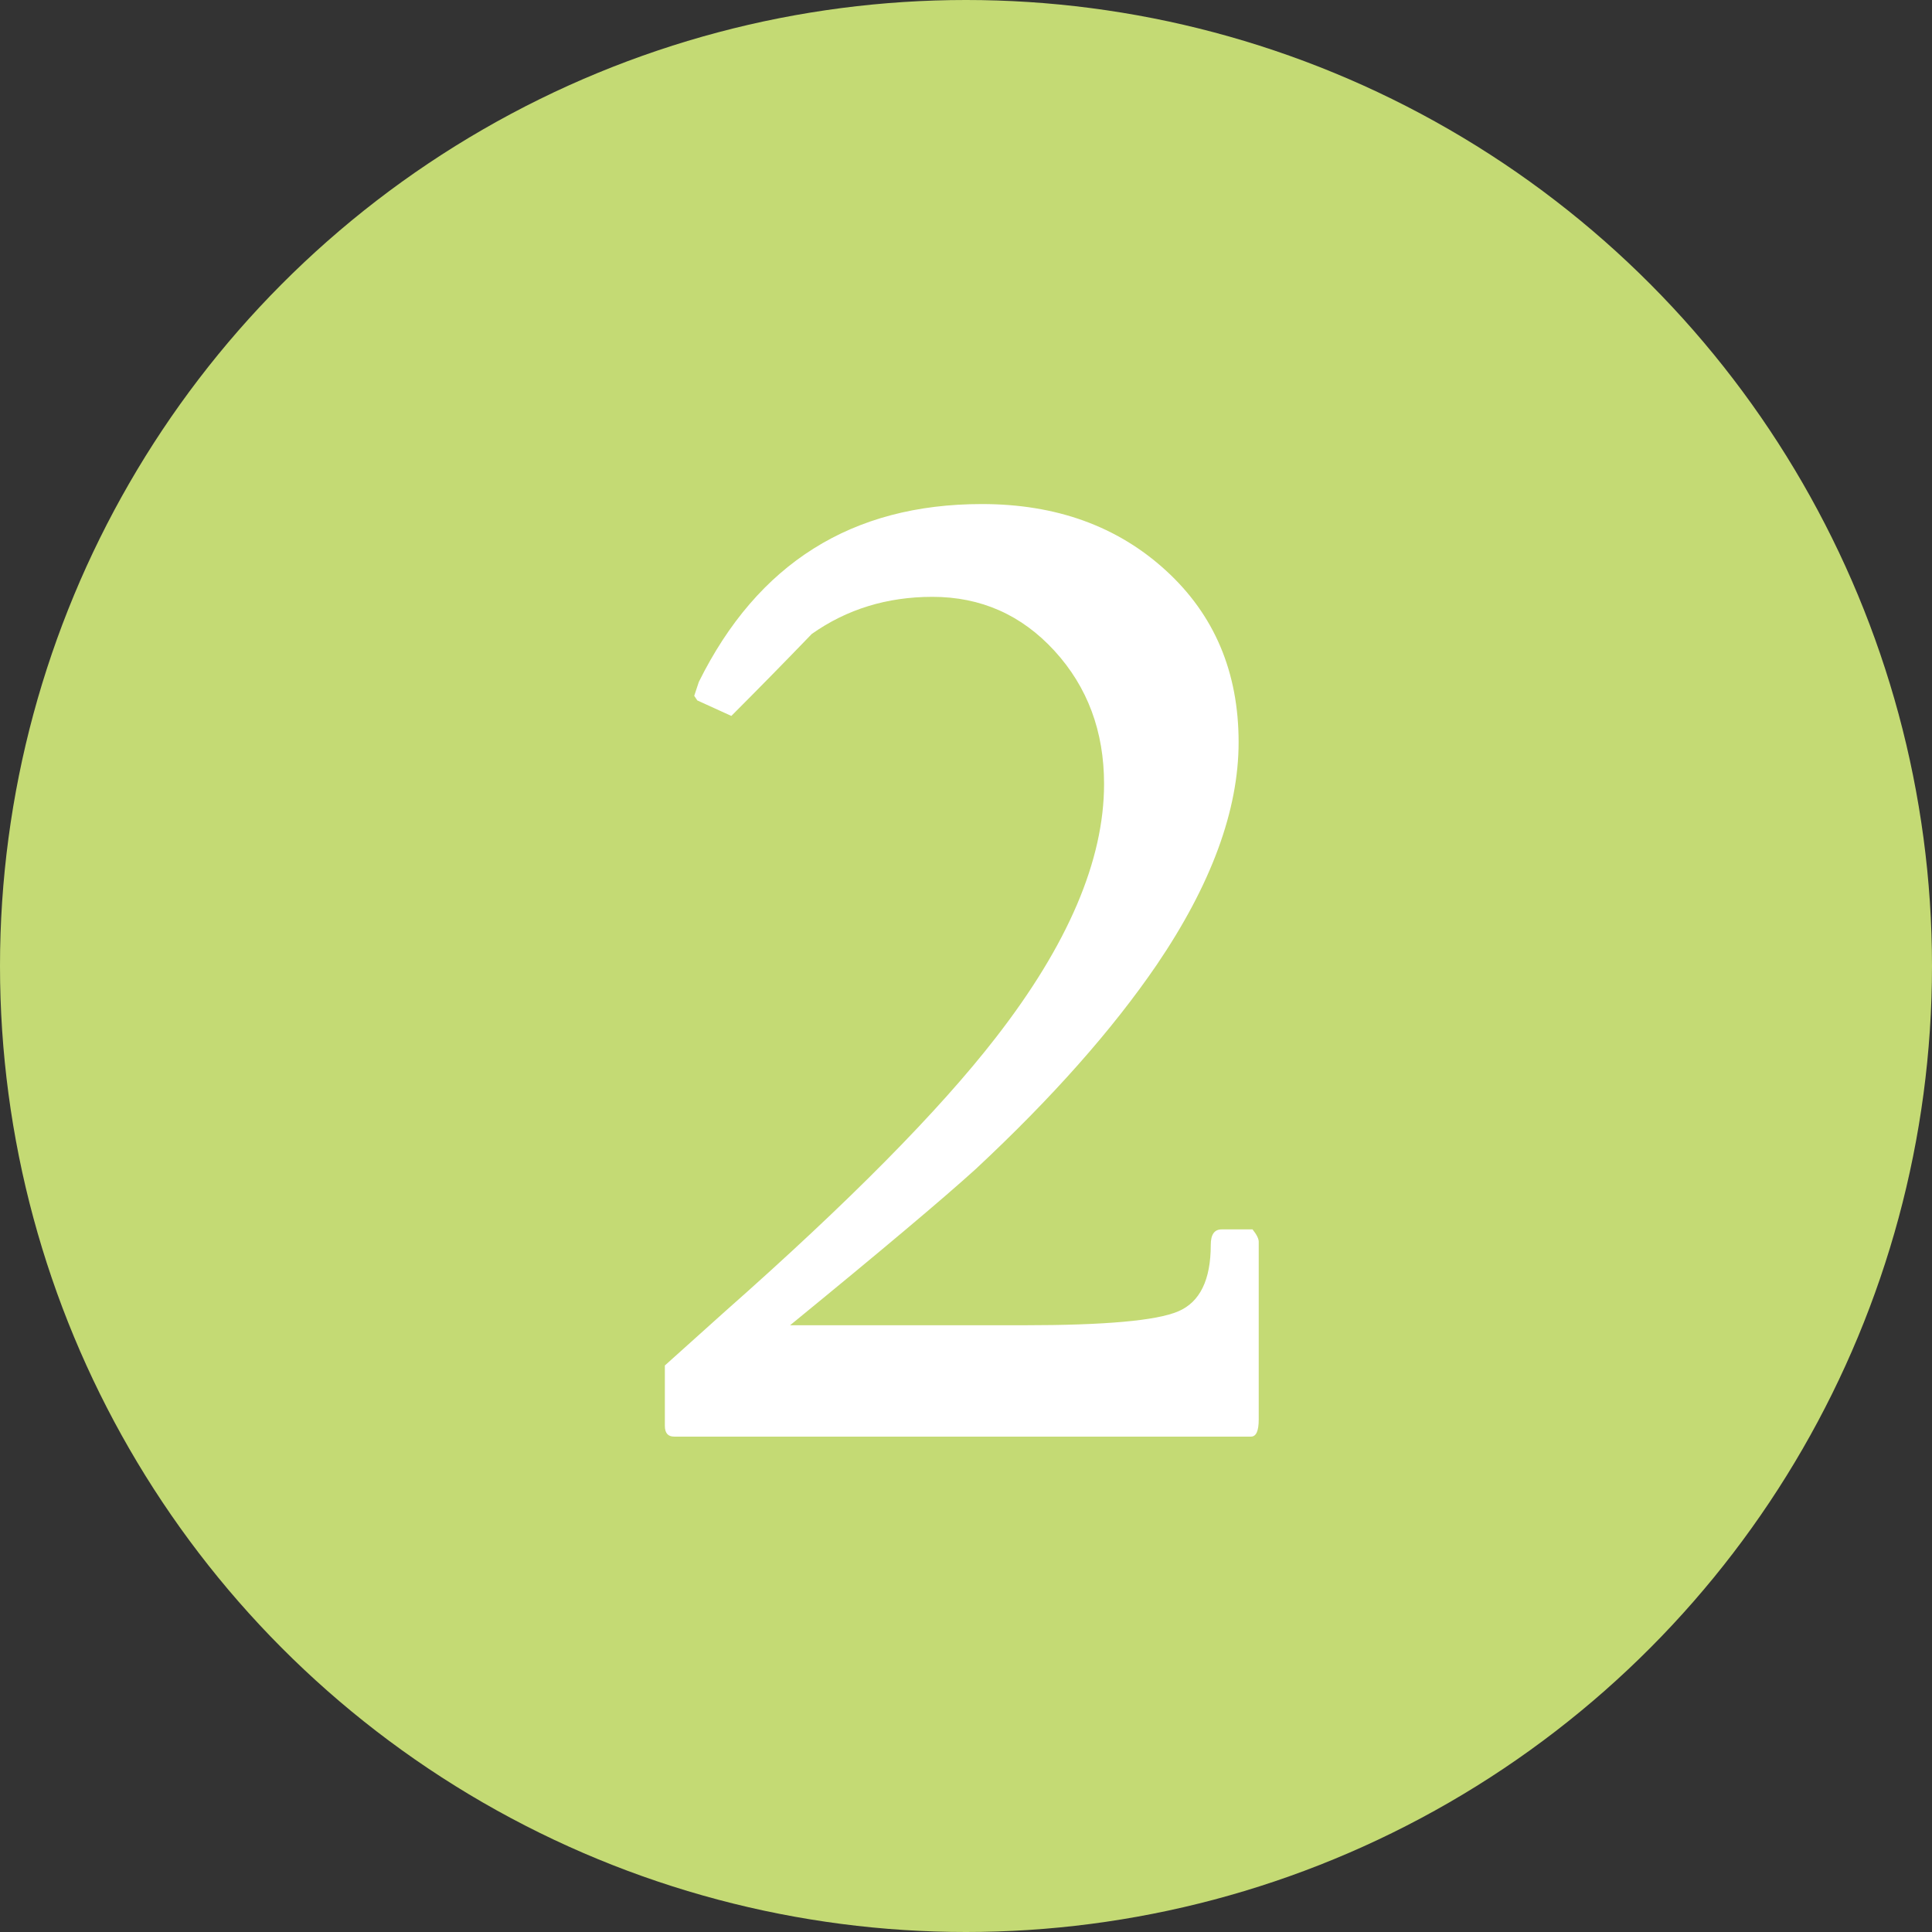
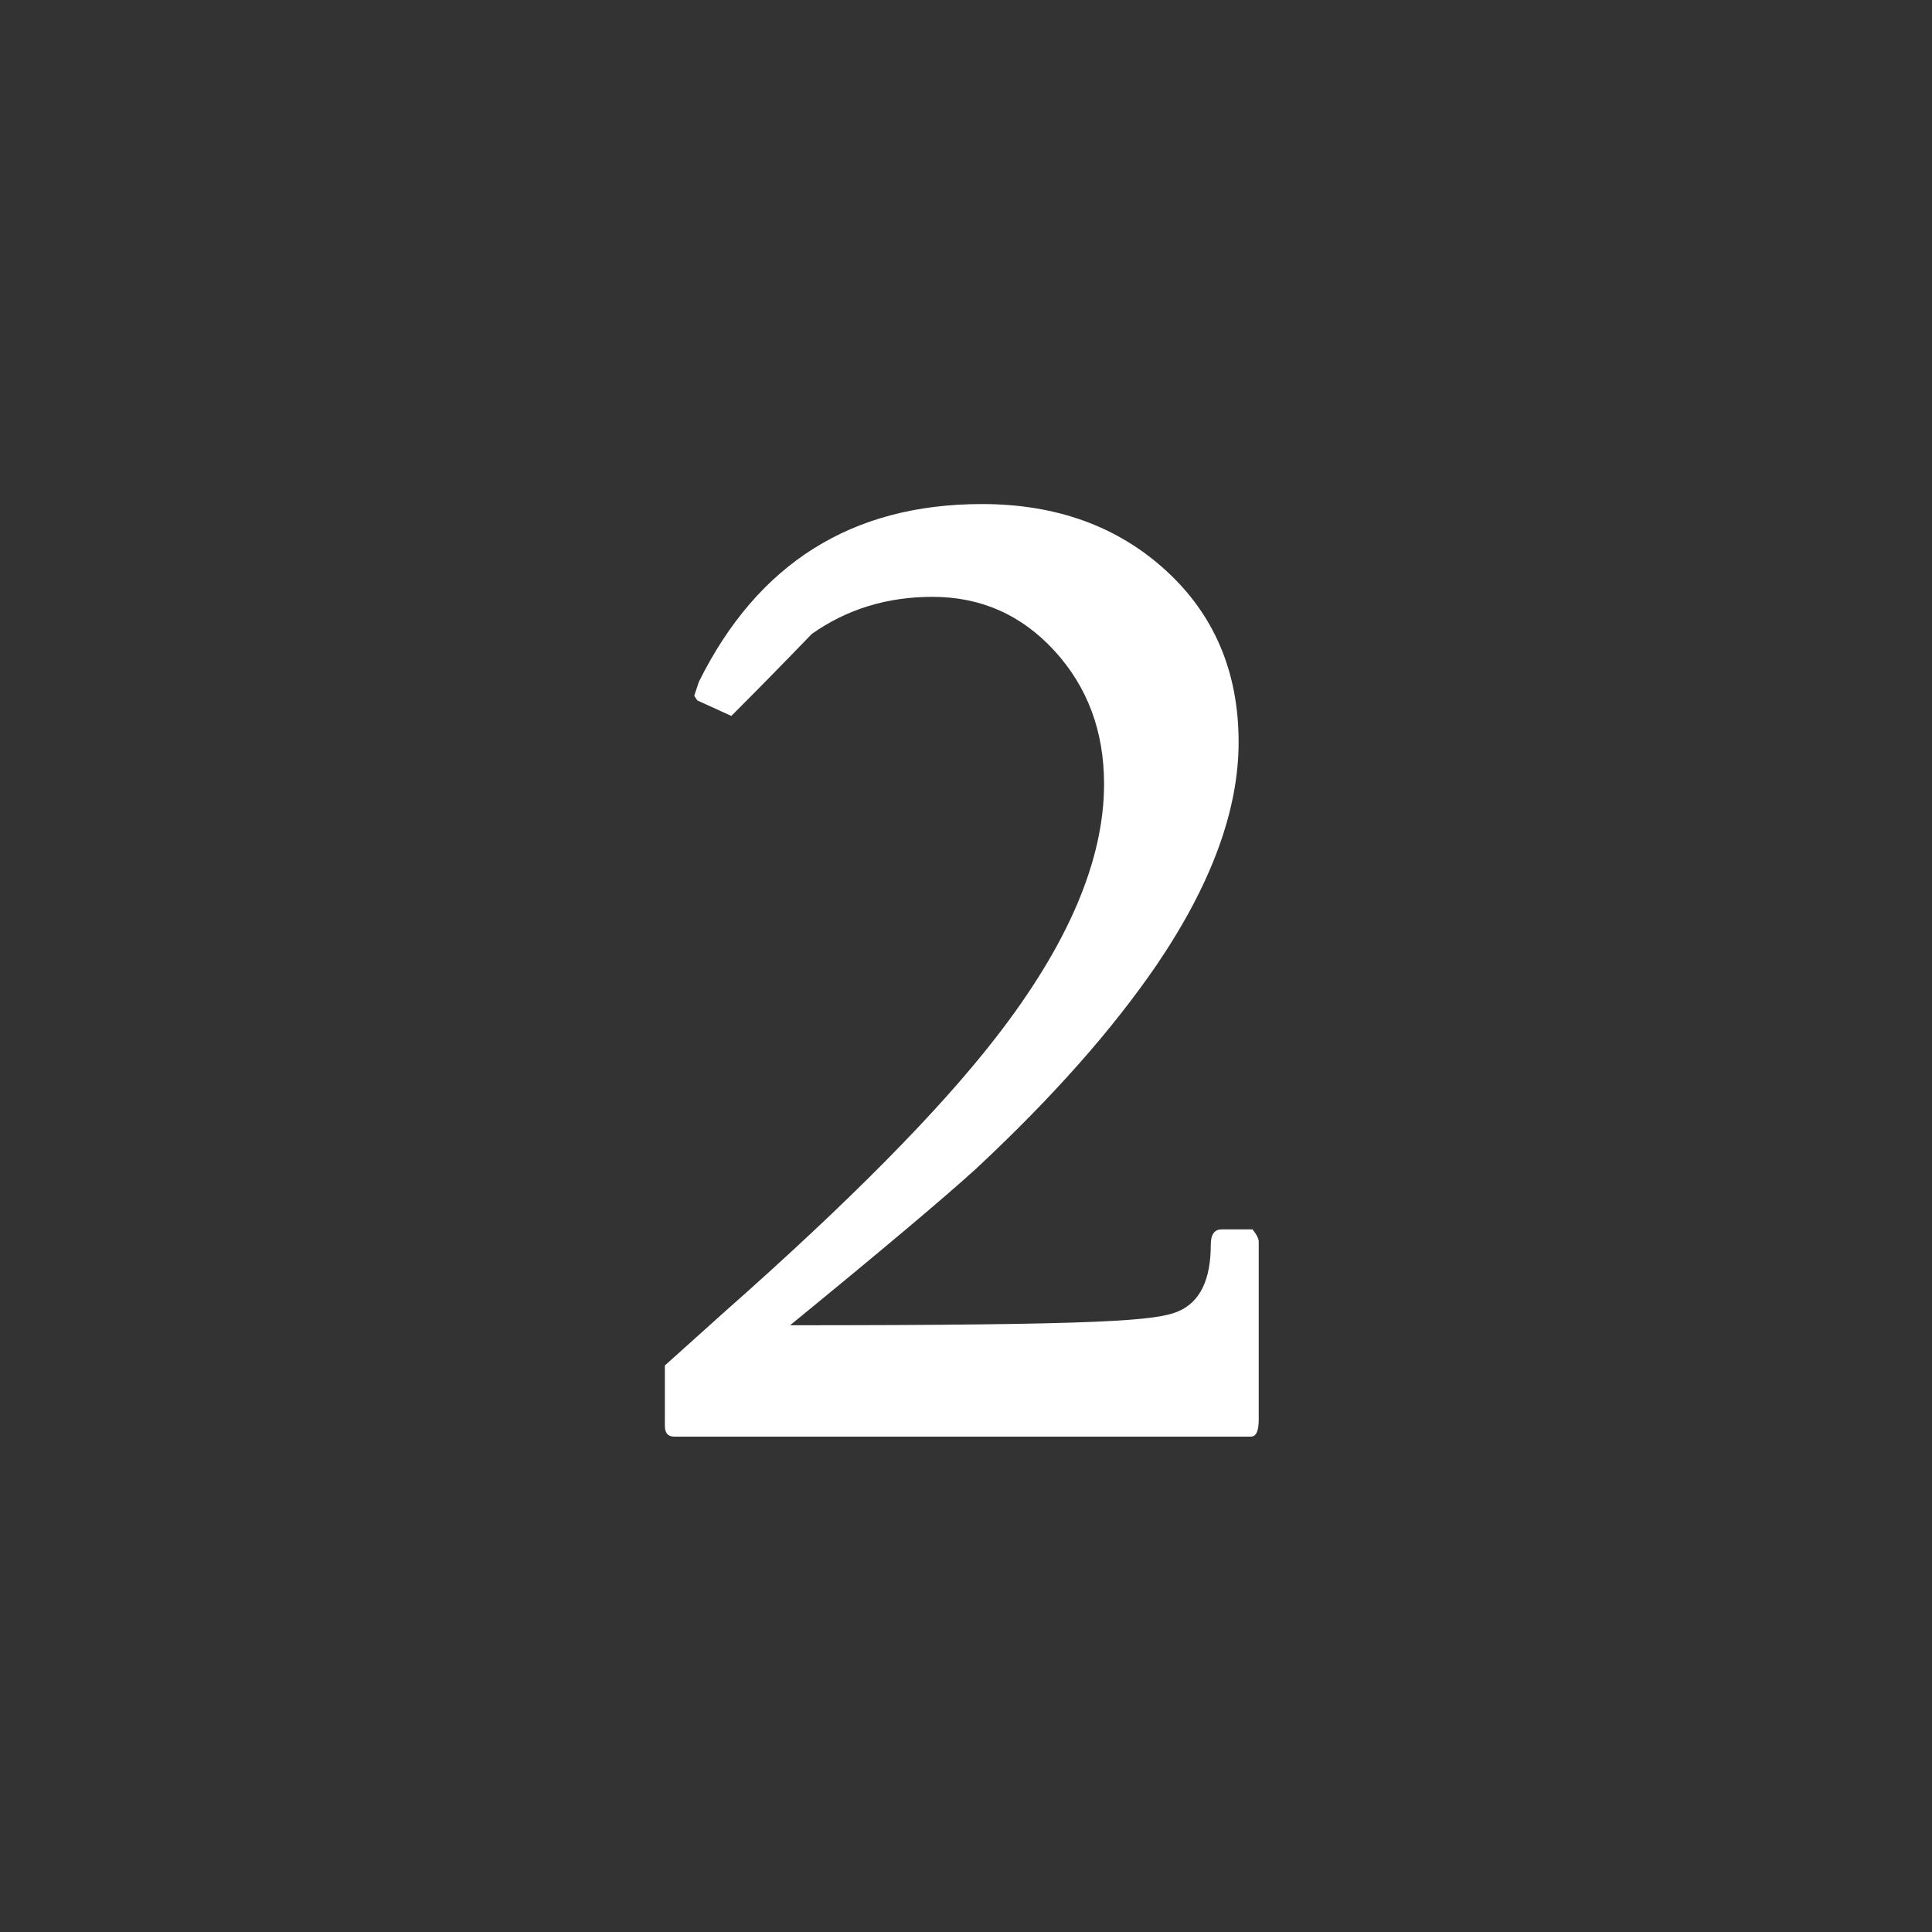
<svg xmlns="http://www.w3.org/2000/svg" width="39" height="39" viewBox="0 0 39 39" fill="none">
  <rect x="0" y="0" width="39" height="39" fill="#333333" stroke="none" />
-   <circle cx="19.5" cy="19.5" r="19.5" fill="#C4DA74" />
-   <path d="M25.409 28.657C25.409 28.886 25.357 29 25.253 29H13.608C13.483 29 13.421 28.927 13.421 28.782V27.564L14.638 26.471C17.136 24.265 18.957 22.423 20.102 20.945C21.558 19.072 22.287 17.366 22.287 15.825C22.287 14.764 21.954 13.869 21.288 13.14C20.622 12.412 19.8 12.048 18.822 12.048C17.906 12.048 17.094 12.298 16.387 12.797C15.845 13.359 15.304 13.911 14.763 14.452L14.076 14.139L14.014 14.046L14.107 13.765C15.294 11.371 17.198 10.175 19.821 10.175C21.319 10.175 22.558 10.622 23.536 11.517C24.514 12.412 25.003 13.567 25.003 14.982C25.003 16.356 24.451 17.855 23.349 19.478C22.453 20.789 21.236 22.163 19.696 23.599C19.03 24.203 17.781 25.254 15.949 26.752H20.664C22.308 26.752 23.349 26.659 23.785 26.471C24.223 26.284 24.441 25.836 24.441 25.129C24.441 24.921 24.514 24.817 24.66 24.817H25.284C25.367 24.921 25.409 25.004 25.409 25.066V28.657Z" fill="white" />
+   <path d="M25.409 28.657C25.409 28.886 25.357 29 25.253 29H13.608C13.483 29 13.421 28.927 13.421 28.782V27.564L14.638 26.471C17.136 24.265 18.957 22.423 20.102 20.945C21.558 19.072 22.287 17.366 22.287 15.825C22.287 14.764 21.954 13.869 21.288 13.14C20.622 12.412 19.8 12.048 18.822 12.048C17.906 12.048 17.094 12.298 16.387 12.797C15.845 13.359 15.304 13.911 14.763 14.452L14.076 14.139L14.014 14.046L14.107 13.765C15.294 11.371 17.198 10.175 19.821 10.175C21.319 10.175 22.558 10.622 23.536 11.517C24.514 12.412 25.003 13.567 25.003 14.982C25.003 16.356 24.451 17.855 23.349 19.478C22.453 20.789 21.236 22.163 19.696 23.599C19.03 24.203 17.781 25.254 15.949 26.752C22.308 26.752 23.349 26.659 23.785 26.471C24.223 26.284 24.441 25.836 24.441 25.129C24.441 24.921 24.514 24.817 24.66 24.817H25.284C25.367 24.921 25.409 25.004 25.409 25.066V28.657Z" fill="white" />
</svg>